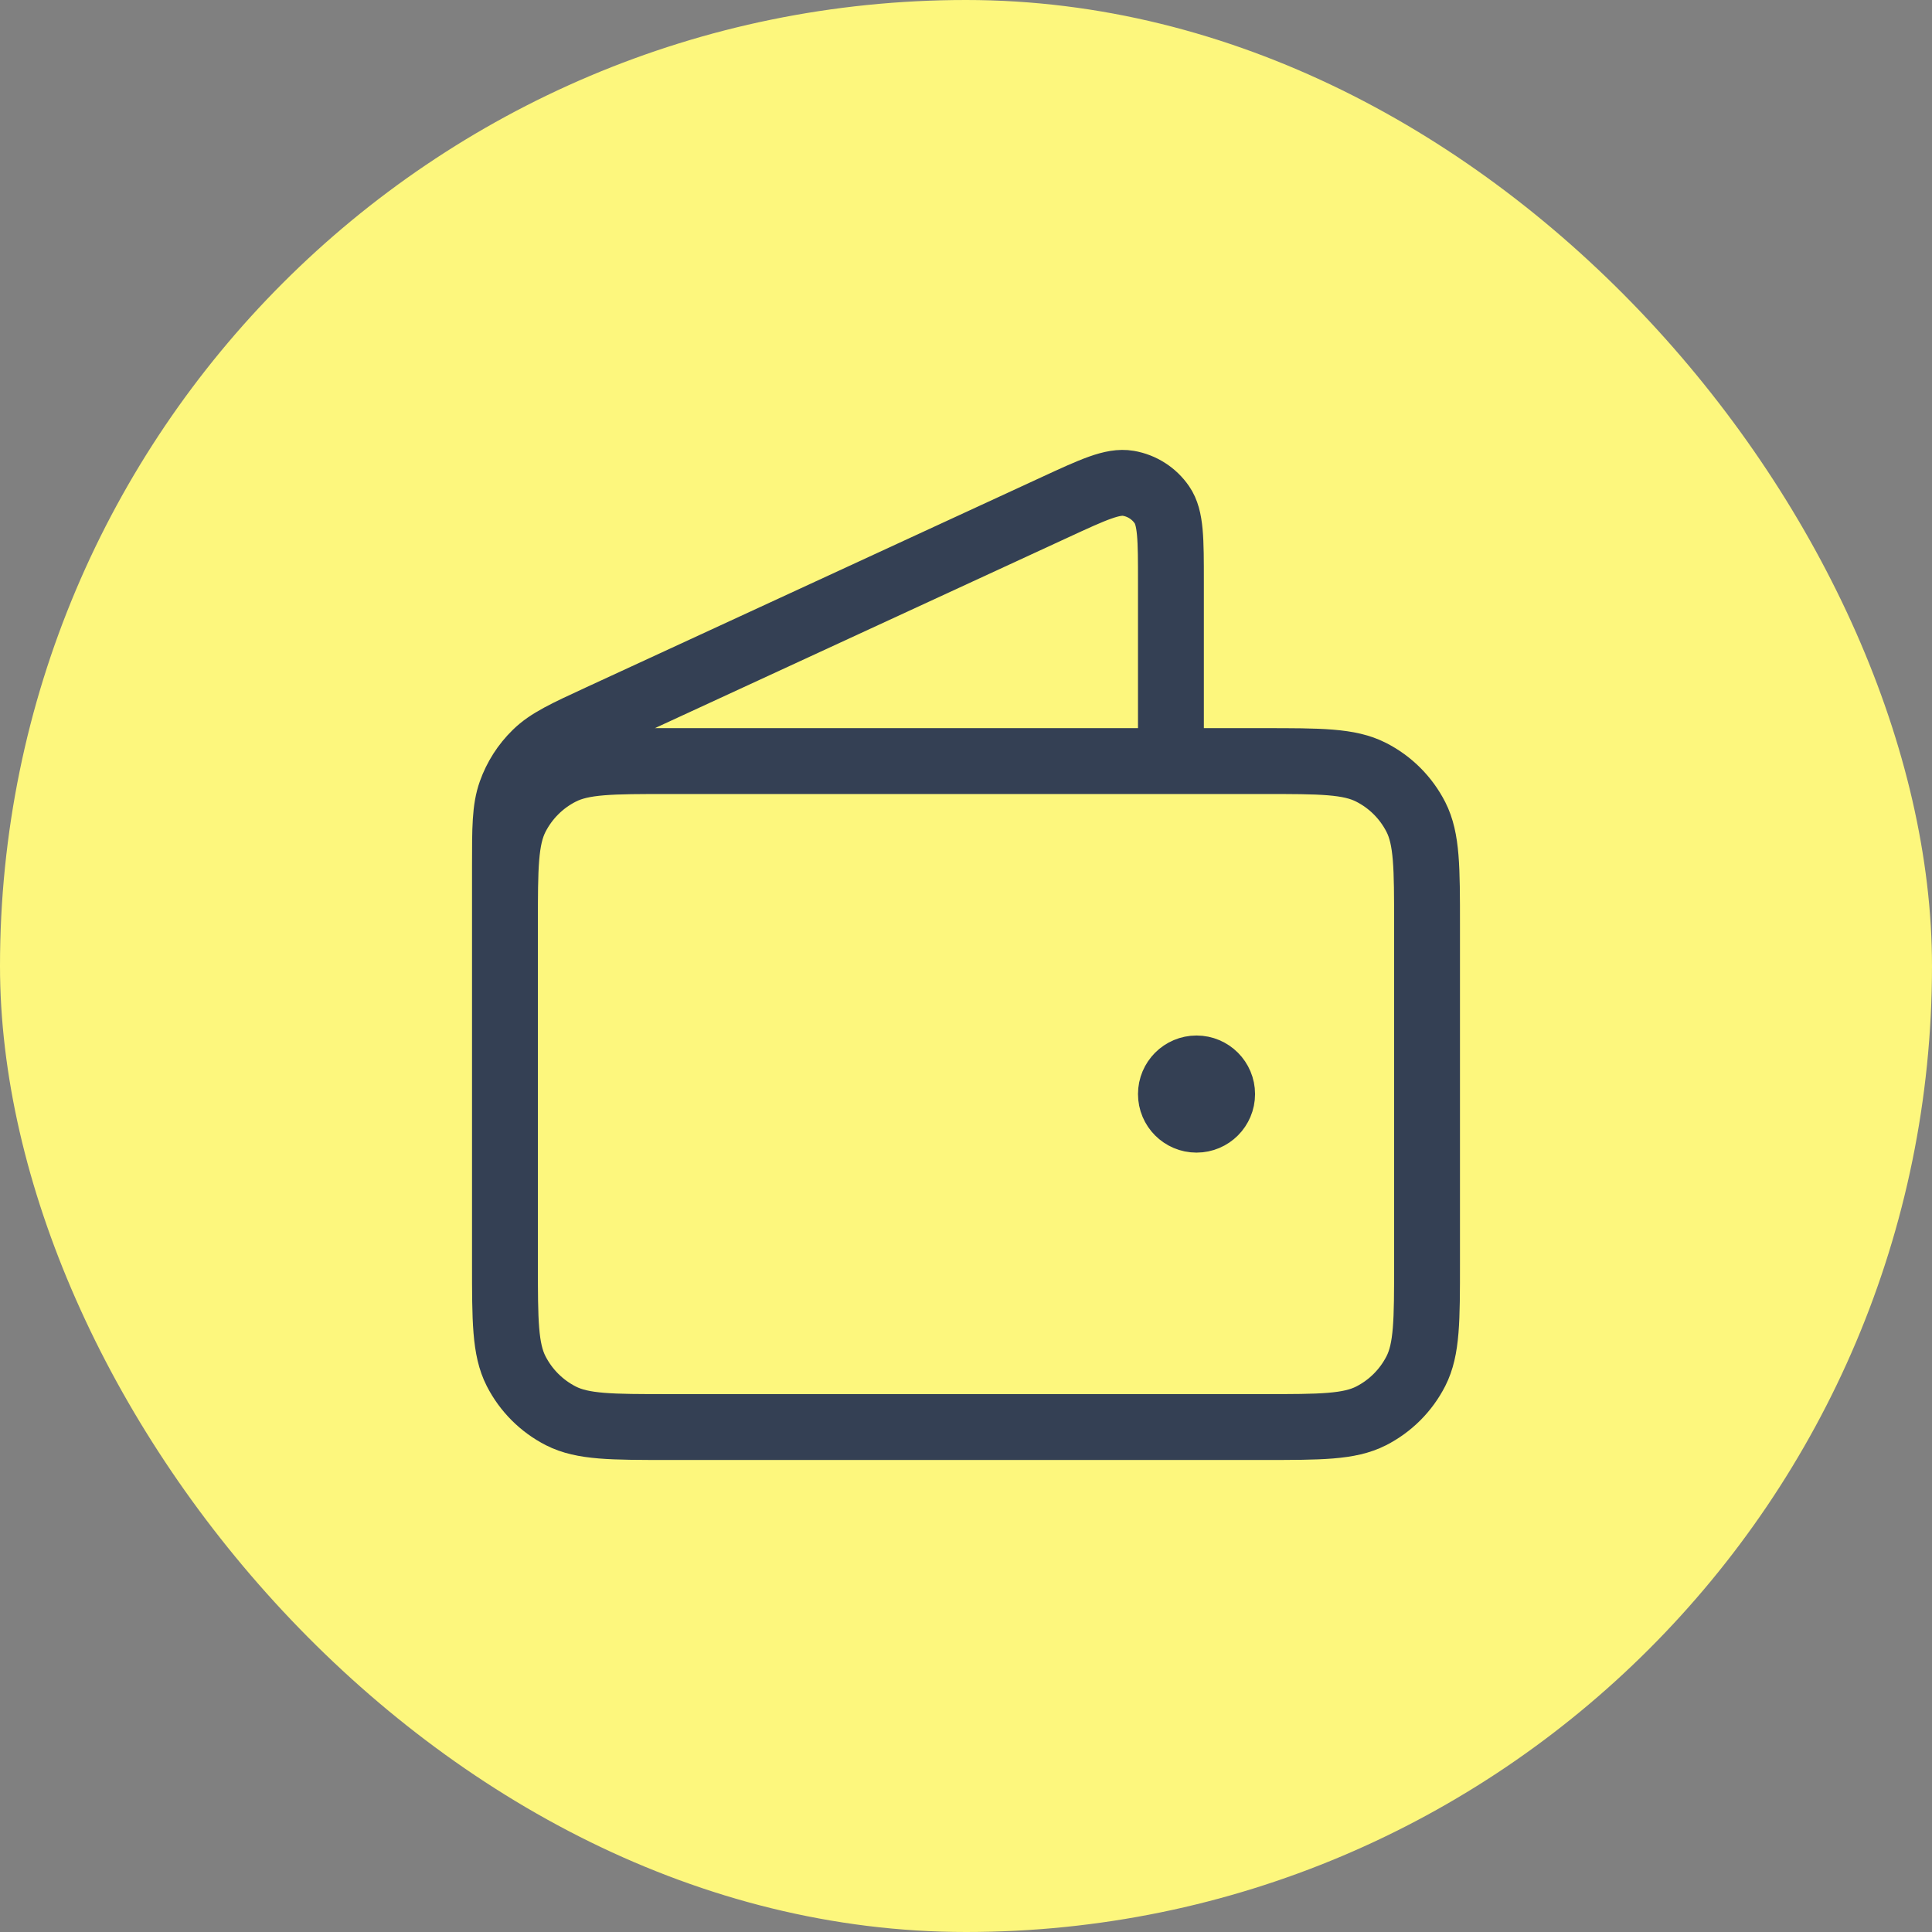
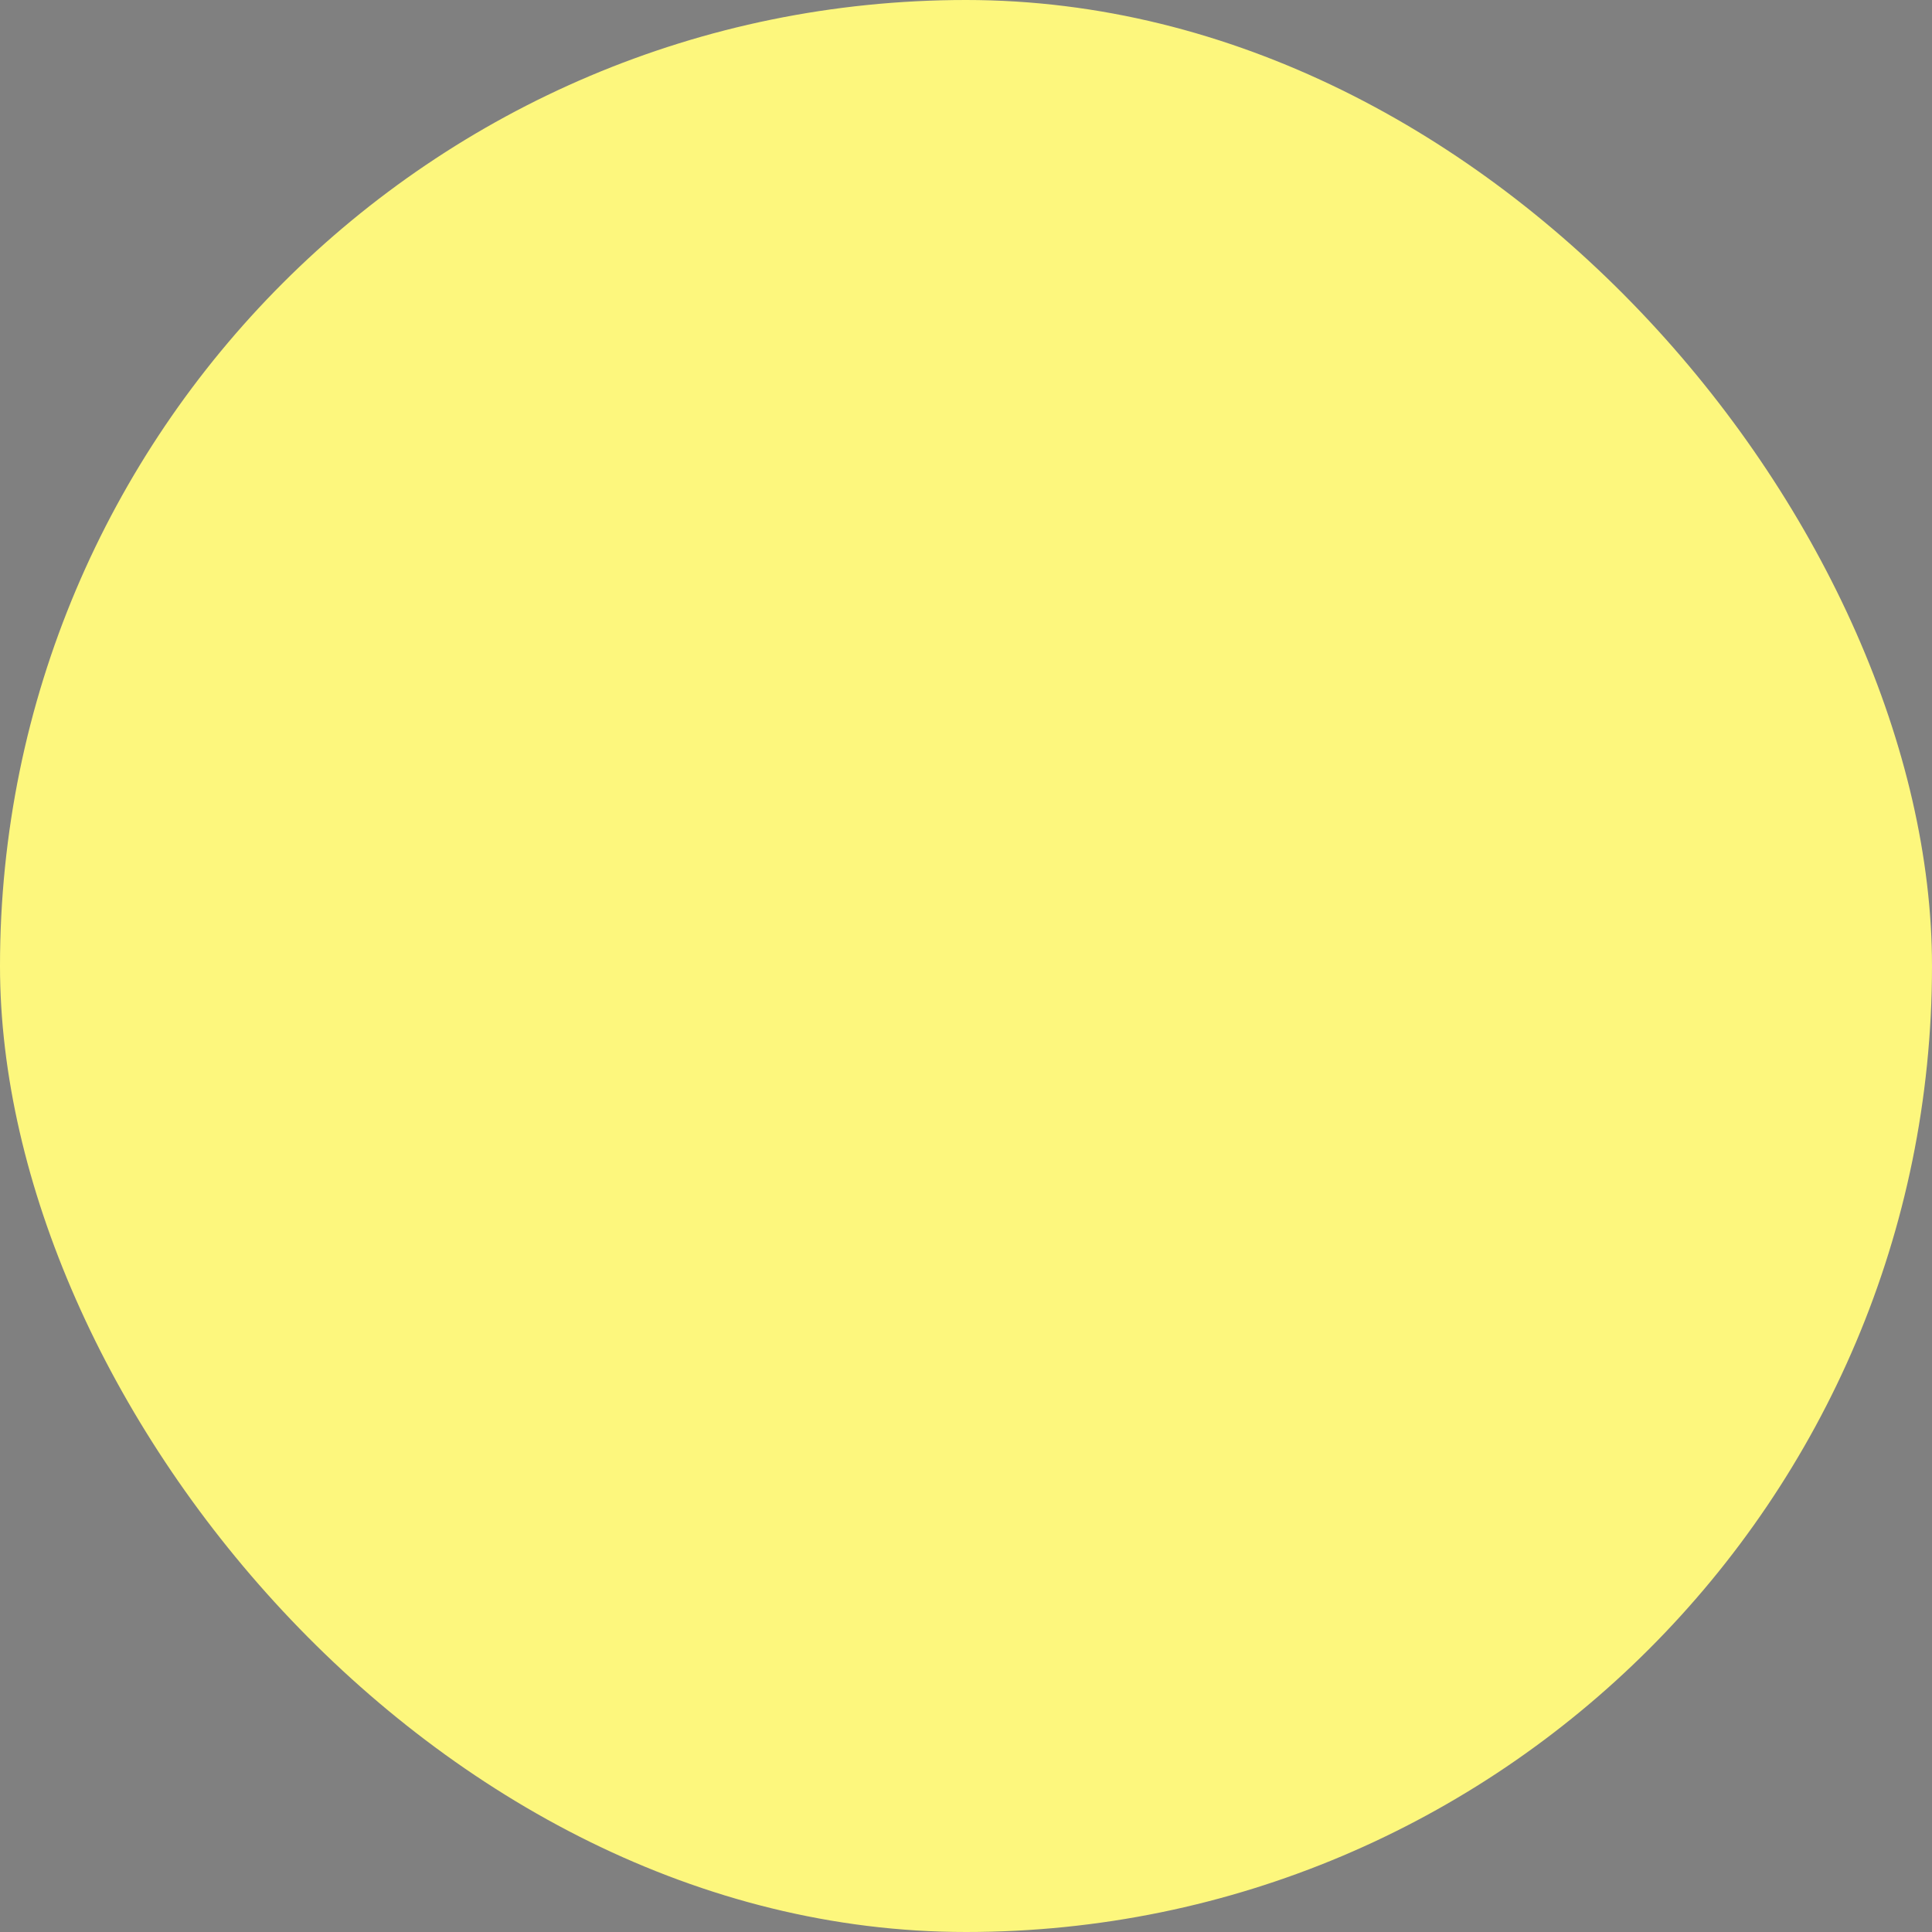
<svg xmlns="http://www.w3.org/2000/svg" width="44" height="44" viewBox="0 0 44 44" fill="none">
  <rect x="0" y="0" width="44" height="44" fill="#808080" stroke="none" />
  <rect width="44" height="44" rx="22" fill="#FDF77D" />
-   <path d="M26.667 17.333V13.251C26.667 12.28 26.667 11.795 26.462 11.497C26.284 11.237 26.007 11.06 25.696 11.007C25.339 10.946 24.899 11.149 24.018 11.556L13.669 16.332C12.883 16.695 12.49 16.876 12.203 17.158C11.948 17.406 11.754 17.71 11.635 18.045C11.5 18.424 11.5 18.857 11.5 19.722V25.5M27.25 24.917H27.262M11.5 21.067L11.5 28.767C11.5 30.073 11.5 30.727 11.754 31.226C11.978 31.665 12.335 32.022 12.774 32.246C13.273 32.5 13.927 32.5 15.233 32.5H28.767C30.073 32.5 30.727 32.5 31.226 32.246C31.665 32.022 32.022 31.665 32.246 31.226C32.5 30.727 32.5 30.073 32.5 28.767V21.067C32.5 19.76 32.5 19.107 32.246 18.607C32.022 18.168 31.665 17.811 31.226 17.588C30.727 17.333 30.073 17.333 28.767 17.333L15.233 17.333C13.927 17.333 13.273 17.333 12.774 17.588C12.335 17.811 11.978 18.168 11.754 18.607C11.5 19.107 11.5 19.76 11.5 21.067ZM27.833 24.917C27.833 25.239 27.572 25.5 27.25 25.5C26.928 25.5 26.667 25.239 26.667 24.917C26.667 24.595 26.928 24.333 27.25 24.333C27.572 24.333 27.833 24.595 27.833 24.917Z" stroke="#344054" stroke-width="1.5" stroke-linecap="round" stroke-linejoin="round" />
</svg>